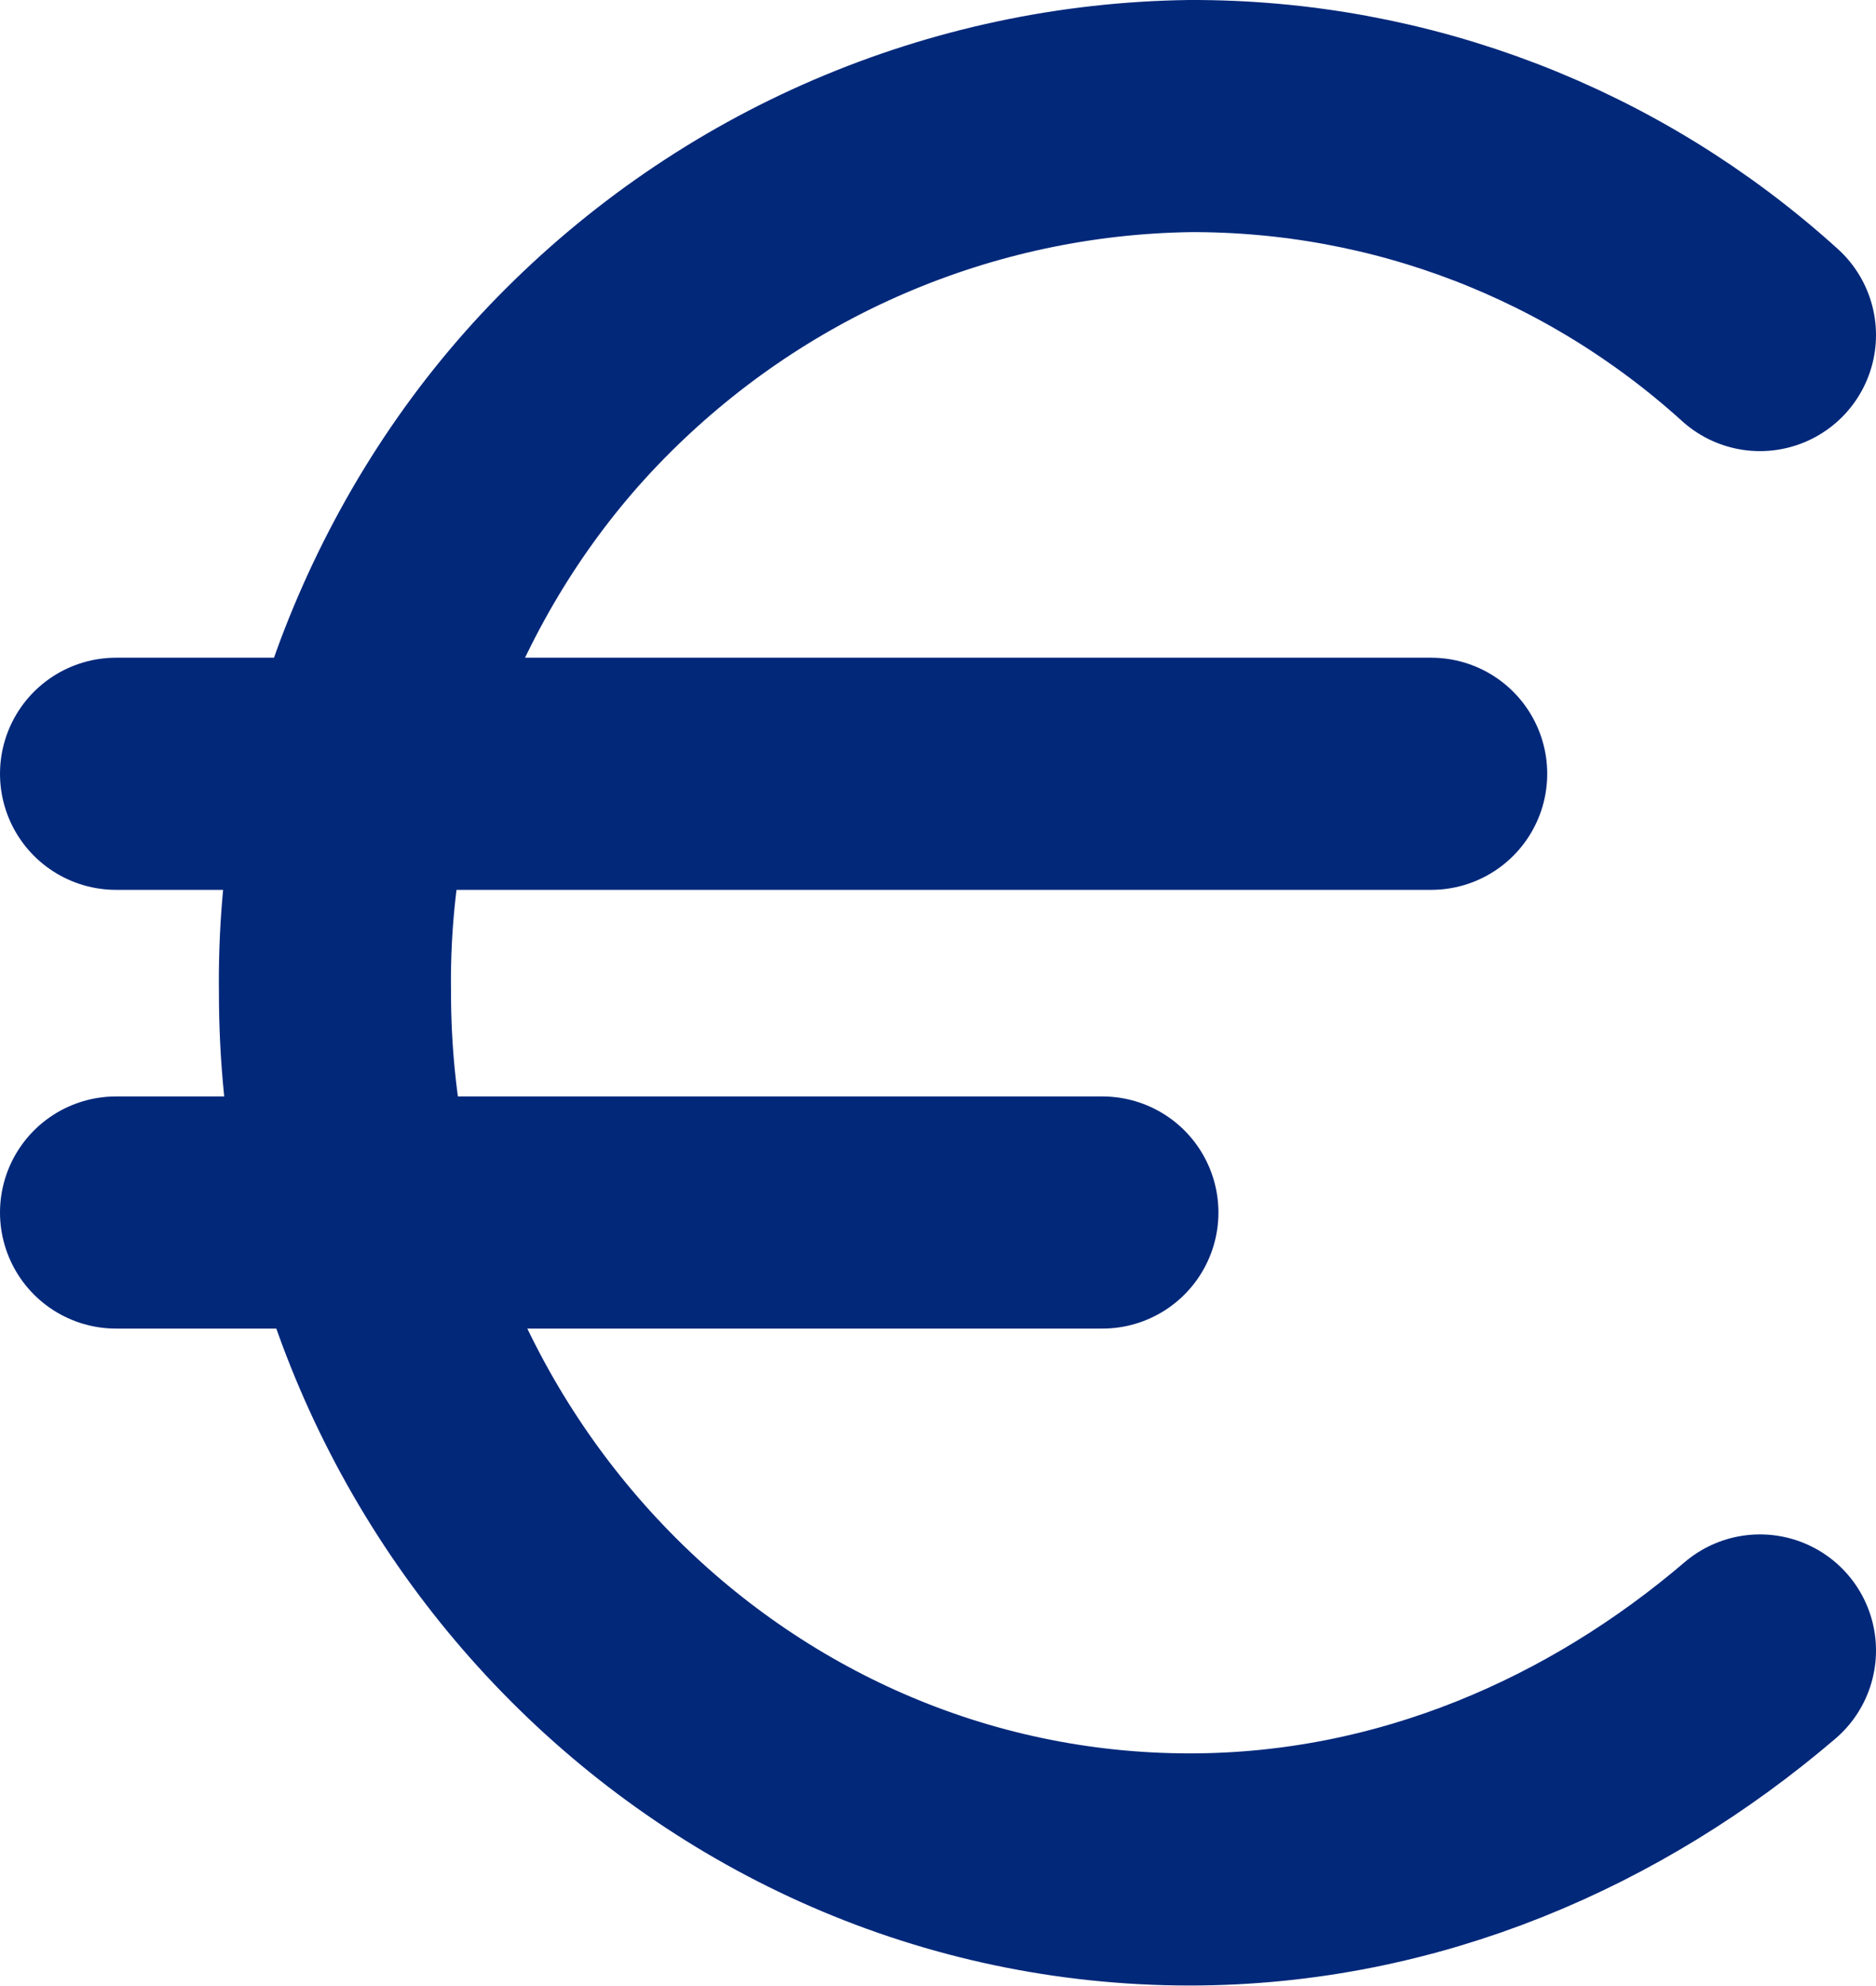
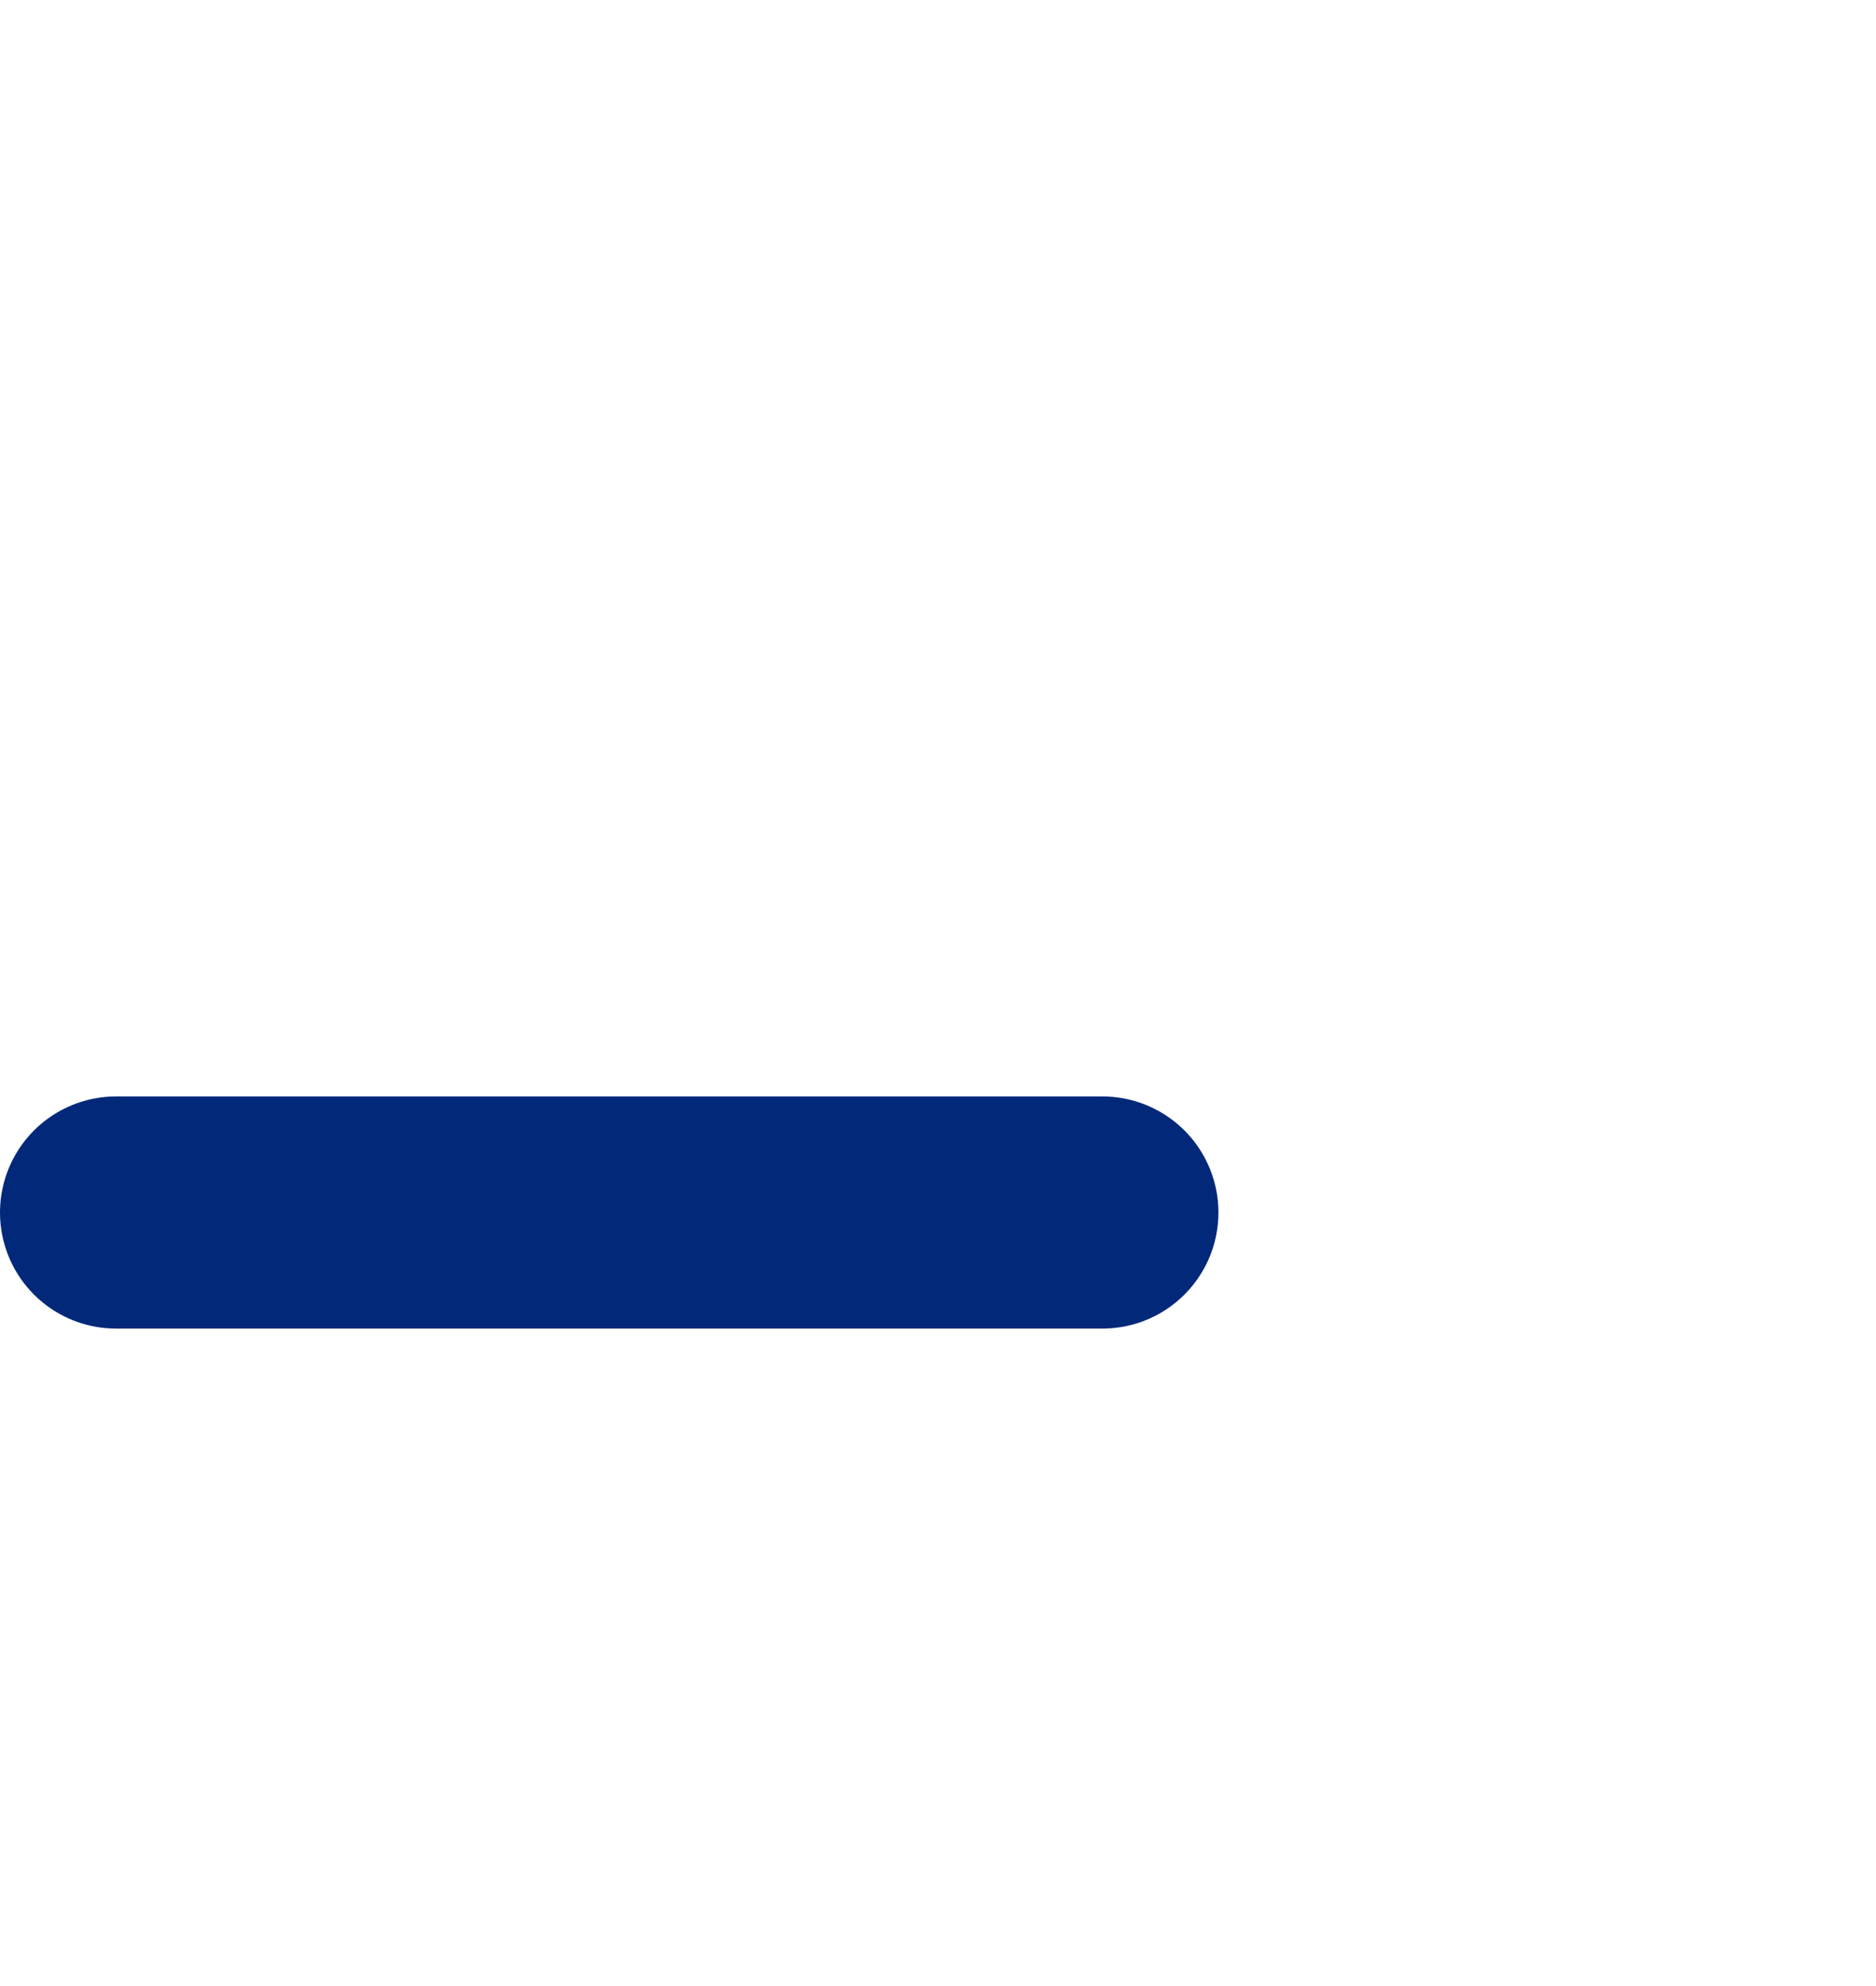
<svg xmlns="http://www.w3.org/2000/svg" viewBox="0 0 24.25 25.67">
  <defs>
    <style>.d{fill:none;stroke:#02287a;stroke-linecap:round;stroke-linejoin:round;stroke-width:3px;}</style>
  </defs>
  <g id="a" />
  <g id="b">
    <g id="c">
-       <path class="d" d="M1.5,10H18.5" />
      <path class="d" d="M1.5,15.67H14.25" />
-       <path class="d" d="M22.75,4.33c-2.02-1.83-4.64-2.84-7.37-2.83-1.47,.02-2.92,.33-4.27,.91-1.35,.58-2.57,1.42-3.6,2.47-1.03,1.05-1.83,2.3-2.38,3.66-.55,1.36-.82,2.82-.8,4.29,0,6.23,4.96,11.33,11.05,11.33,2.83,0,5.38-1.13,7.37-2.83" />
    </g>
  </g>
</svg>